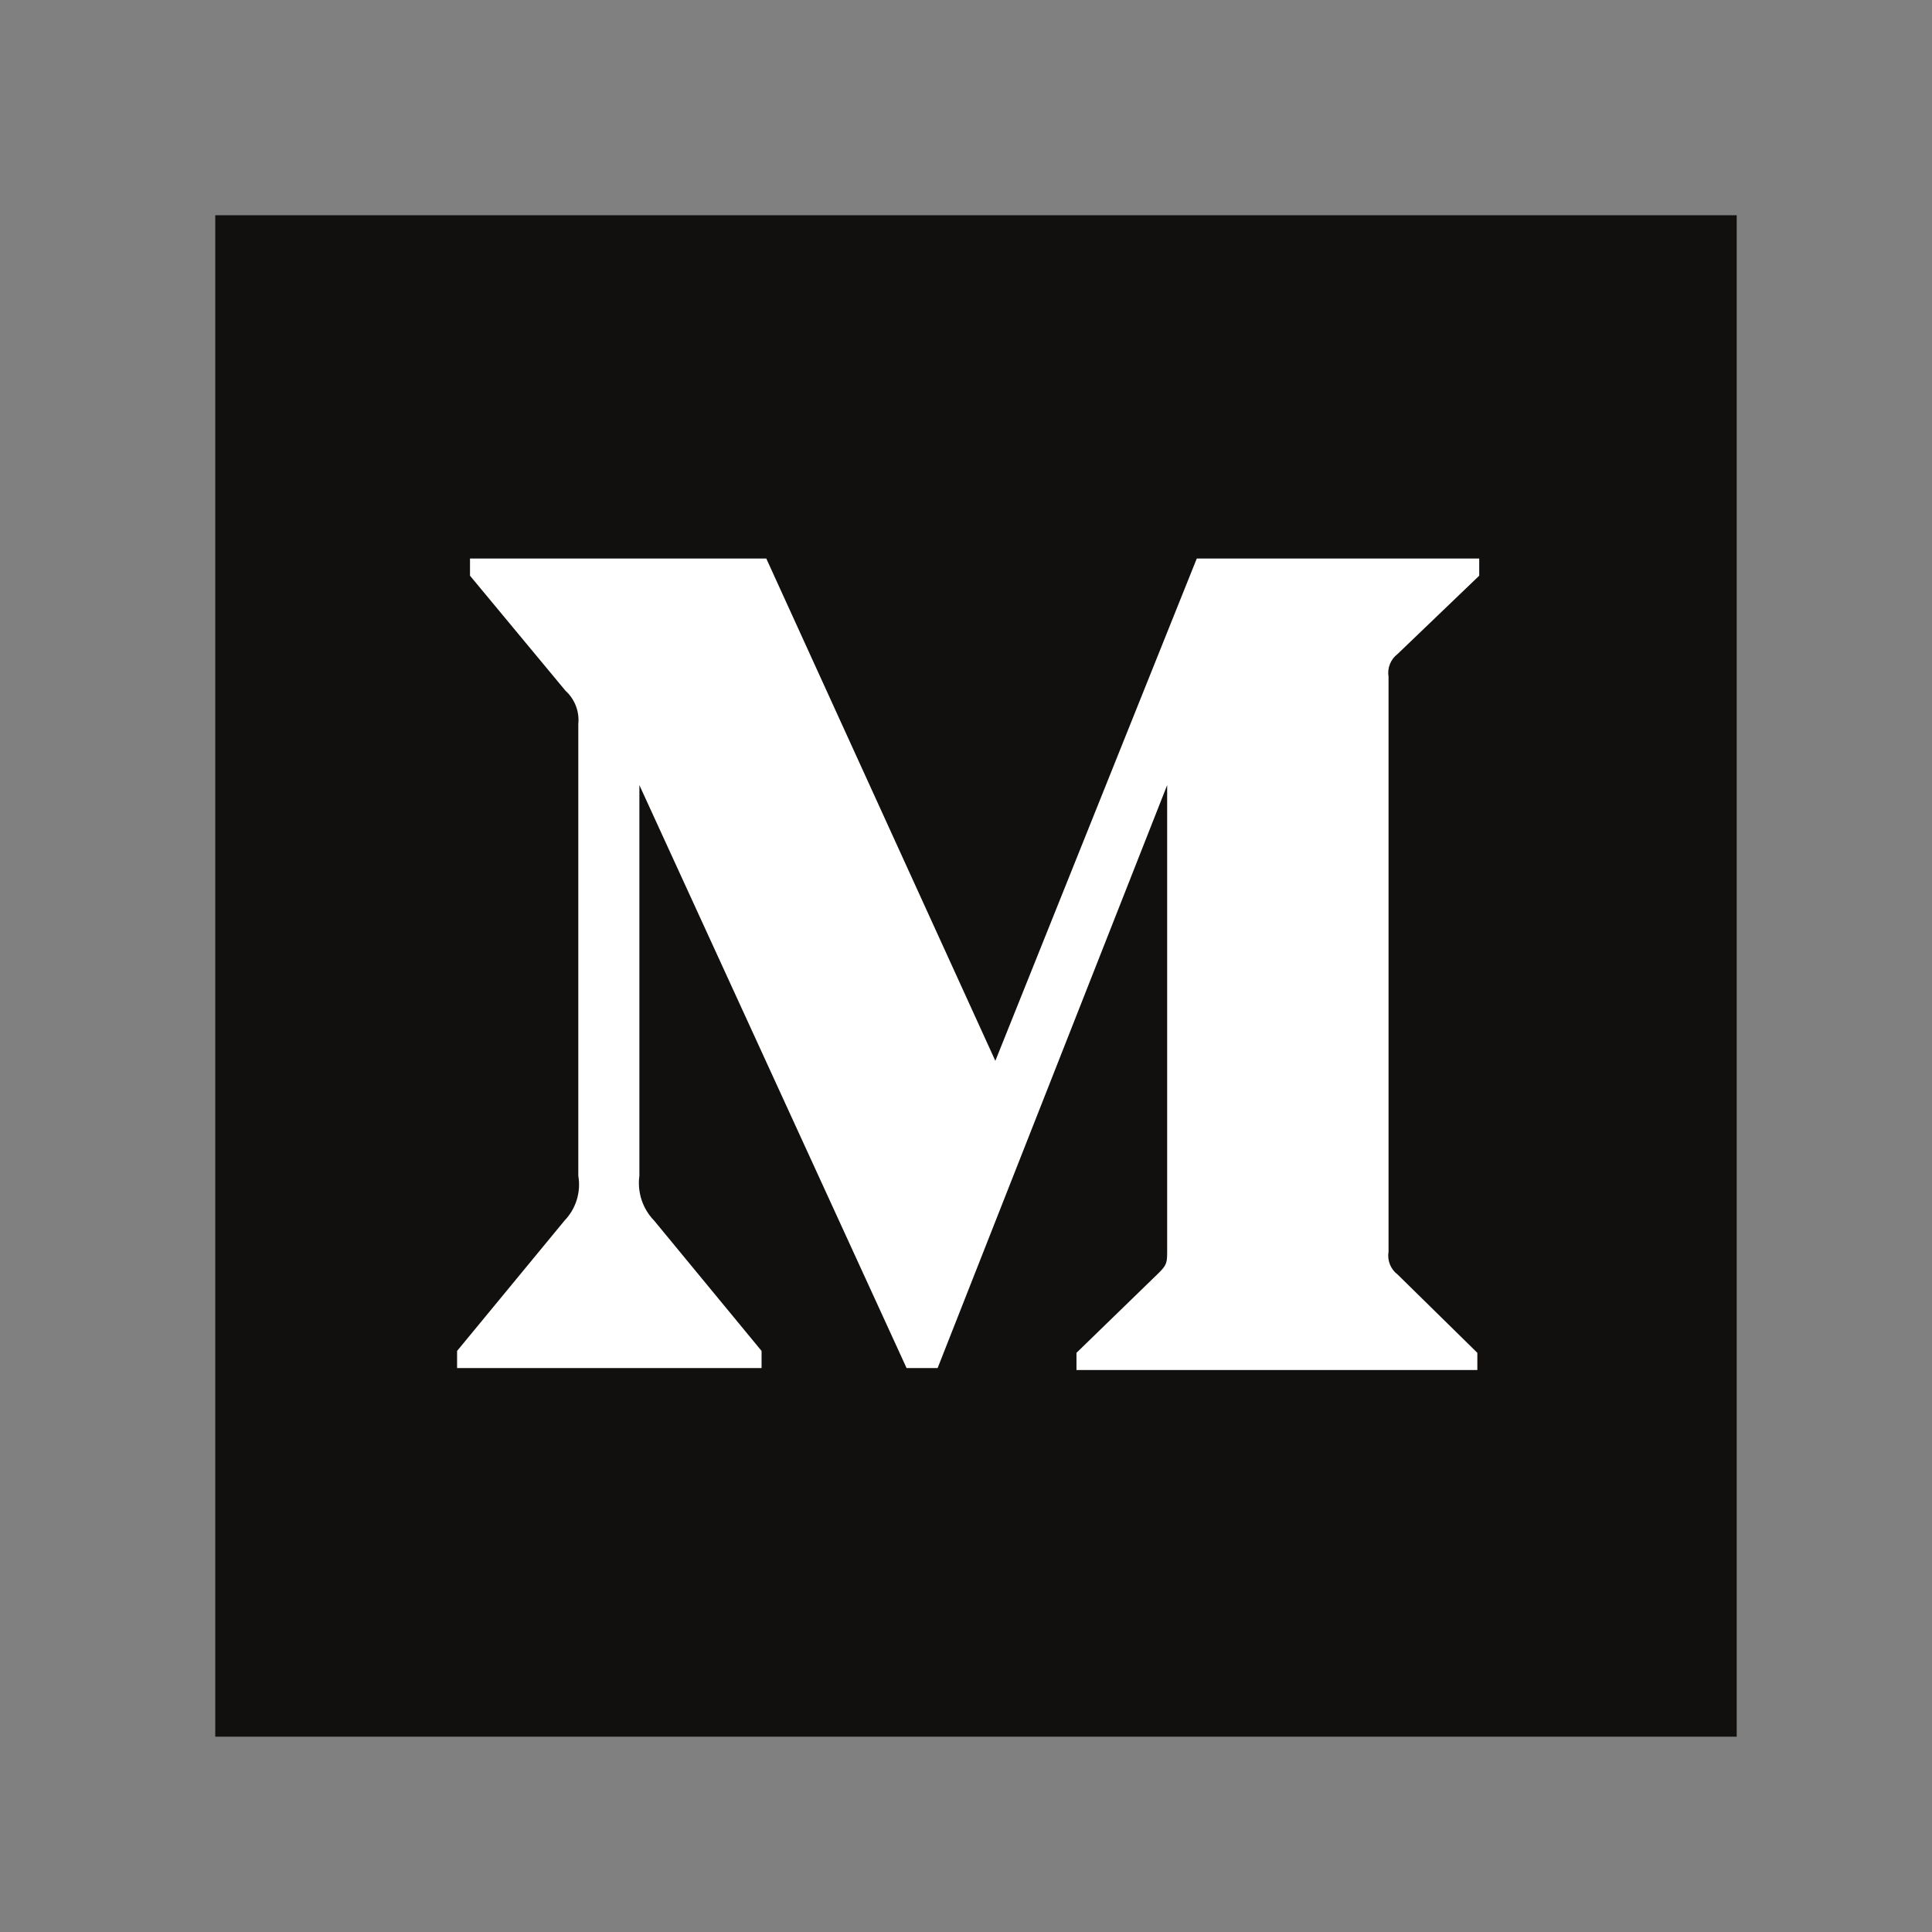
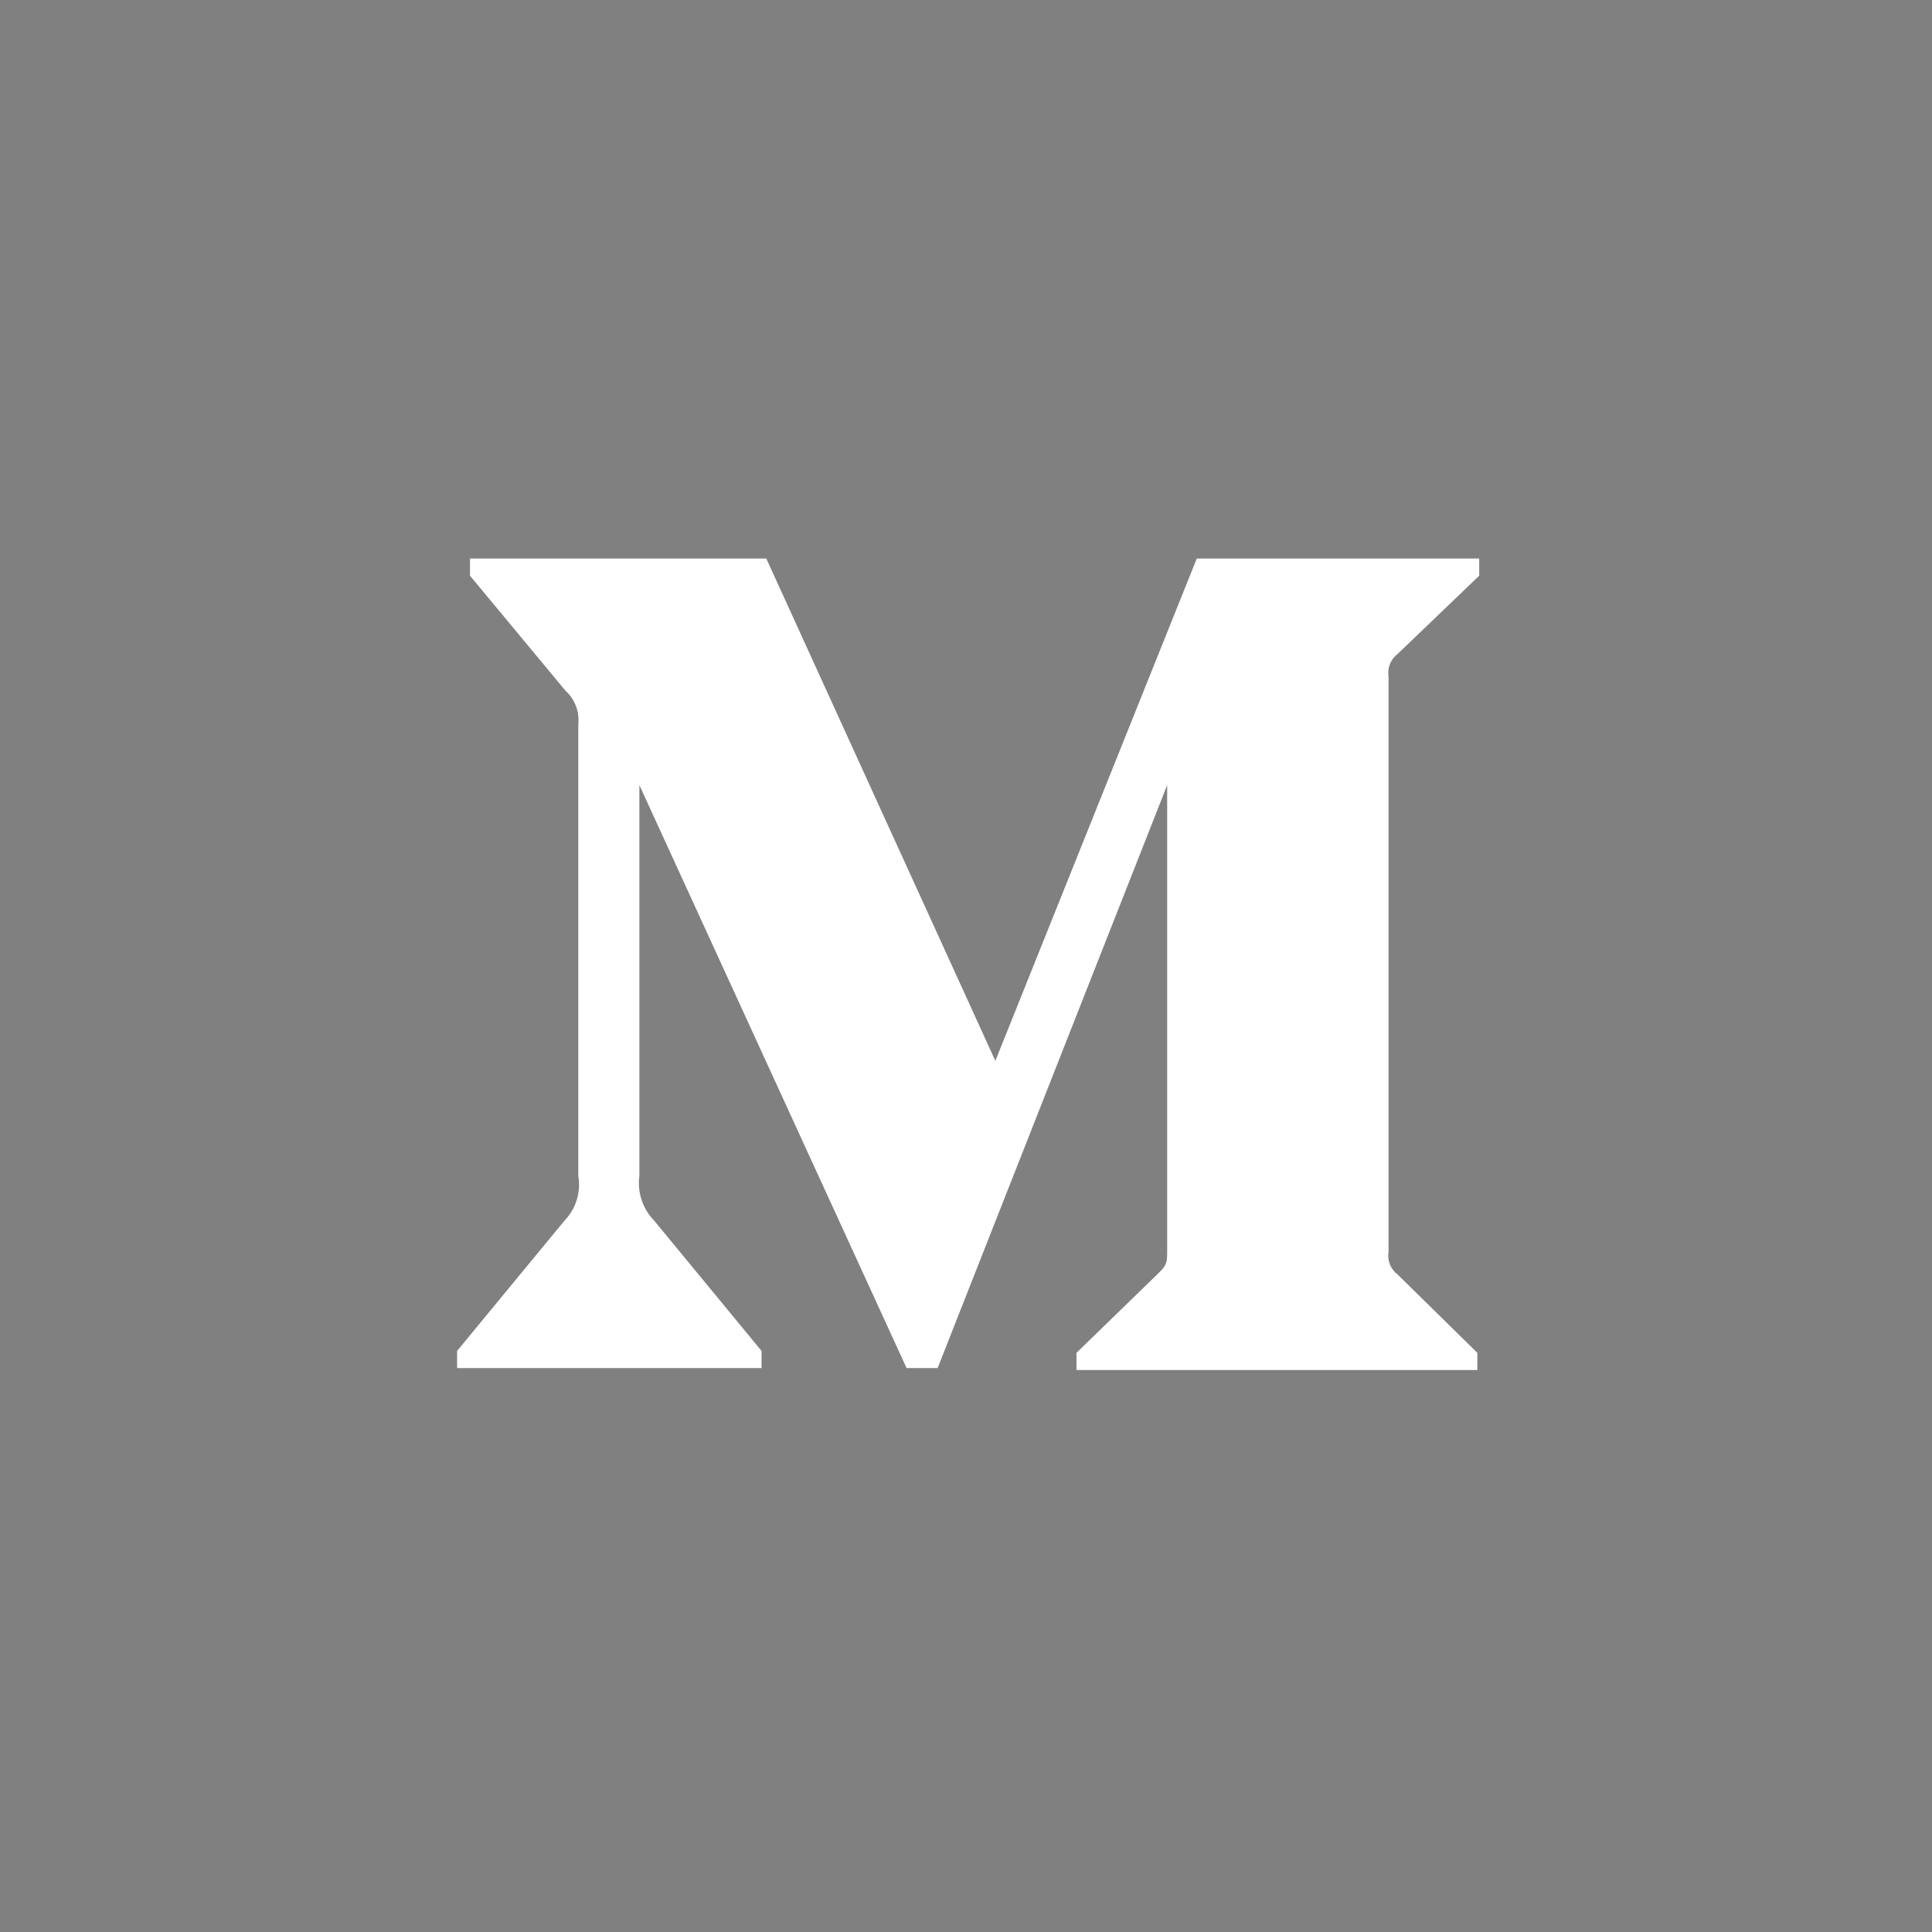
<svg xmlns="http://www.w3.org/2000/svg" width="240" zoomAndPan="magnify" viewBox="0 0 180 180" height="240" preserveAspectRatio="xMidYMid meet" version="1.0">
  <rect x="0" y="0" width="180" height="180" fill="#808080" stroke="none" />
  <defs>
    <clipPath id="f889c4483e">
-       <path d="M 20.055 20.055 L 161.805 20.055 L 161.805 161.805 L 20.055 161.805 Z M 20.055 20.055 " clip-rule="nonzero" />
-     </clipPath>
+       </clipPath>
  </defs>
  <g clip-path="url(#f889c4483e)">
-     <path fill="#12100e" d="M 20.055 20.055 L 161.805 20.055 L 161.805 161.805 L 20.055 161.805 Z M 20.055 20.055 " fill-opacity="1" fill-rule="nonzero" />
-   </g>
+     </g>
  <path fill="#ffffff" d="M 53.879 67.461 C 54 66.293 53.551 65.137 52.68 64.348 L 43.789 53.637 L 43.789 52.039 L 71.395 52.039 L 92.734 98.836 L 111.5 52.039 L 137.816 52.039 L 137.816 53.637 L 130.215 60.926 C 129.555 61.426 129.234 62.246 129.367 63.059 L 129.367 116.613 C 129.234 117.43 129.555 118.25 130.215 118.746 L 137.641 126.039 L 137.641 127.641 L 100.293 127.641 L 100.293 126.039 L 107.984 118.57 C 108.742 117.816 108.742 117.594 108.742 116.438 L 108.742 73.148 L 87.355 127.461 L 84.465 127.461 L 59.57 73.148 L 59.57 109.551 C 59.363 111.078 59.871 112.621 60.949 113.727 L 70.953 125.863 L 70.953 127.461 L 42.586 127.461 L 42.586 125.863 L 52.59 113.727 C 53.66 112.617 54.141 111.066 53.879 109.551 Z M 53.879 67.461 " fill-opacity="1" fill-rule="nonzero" />
</svg>